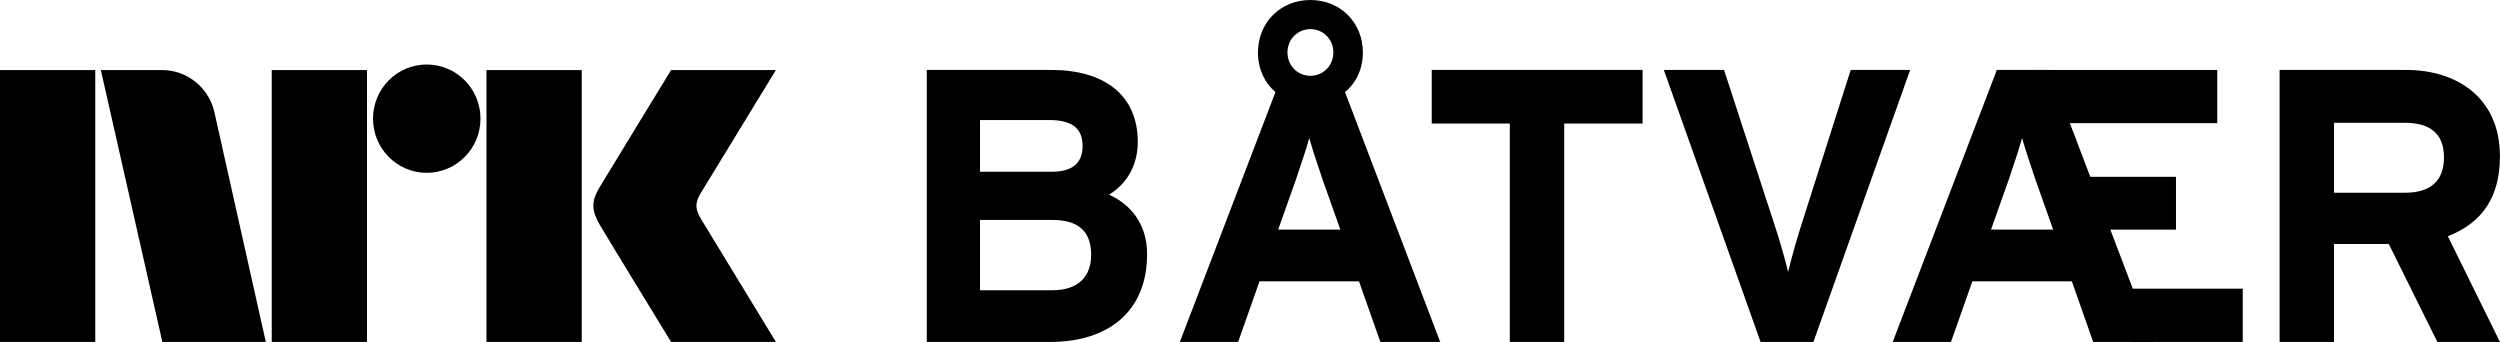
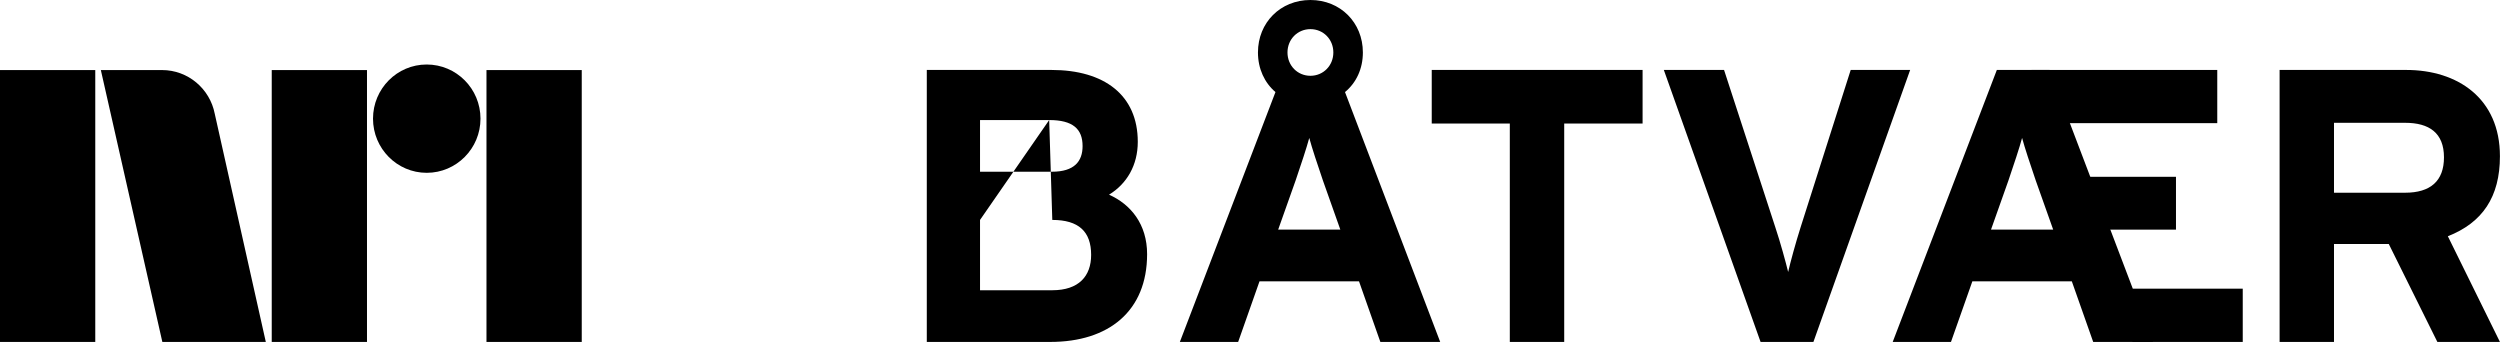
<svg xmlns="http://www.w3.org/2000/svg" xmlns:ns1="http://sodipodi.sourceforge.net/DTD/sodipodi-0.dtd" xmlns:ns2="http://www.inkscape.org/namespaces/inkscape" width="658" height="90" id="svg2" ns1:version="0.32" ns2:version="0.45.1" version="1.0" ns2:output_extension="org.inkscape.output.svg.inkscape">
  <g ns2:label="Layer 1" ns2:groupmode="layer" id="layer1" transform="translate(-50.067,-457.61)">
    <path style="fill:#000000;fill-rule:nonzero;stroke:none" id="path113641" d="M 50.067,547.605 L 75.142,547.605 L 75.142,476.049 L 50.067,476.049 L 50.067,547.605 z " />
    <path style="fill:#000000;fill-rule:nonzero;stroke:none" id="path113643" d="M 121.588,547.605 L 146.659,547.605 L 146.659,476.049 L 121.588,476.049 L 121.588,547.605 z " />
    <path style="fill:#000000;fill-rule:nonzero;stroke:none" id="path113645" d="M 178.108,547.605 L 203.183,547.605 L 203.183,476.049 L 178.108,476.049 L 178.108,547.605 z " />
    <path style="fill:#000000;fill-rule:nonzero;stroke:none" id="path113647" d="M 162.377,474.587 C 154.569,474.587 148.244,480.964 148.244,488.843 C 148.244,496.7 154.569,503.095 162.377,503.095 C 170.194,503.095 176.532,496.7 176.532,488.843 C 176.532,480.964 170.194,474.587 162.377,474.587" />
-     <path style="fill:#000000;fill-rule:nonzero;stroke:none" id="path113649" d="M 234.526,515.174 C 233.034,512.61 232.959,511.061 234.399,508.603 L 254.282,476.049 L 226.7,476.049 C 226.7,476.049 210.144,503.121 207.884,506.887 C 205.632,510.67 205.724,512.997 207.972,516.855 C 210.232,520.717 226.7,547.605 226.7,547.605 L 254.282,547.605 C 254.282,547.605 234.763,515.564 234.526,515.174" />
    <path style="fill:#000000;fill-rule:nonzero;stroke:none" id="path113651" d="M 120.017,547.553 L 106.586,487.544 C 105.313,481 99.585,476.049 92.716,476.049 L 76.608,476.049 L 92.795,547.605 L 120.03,547.605 L 120.017,547.553 z " />
-     <path style="fill:#000000;fill-rule:nonzero;stroke:none" id="path113653" d="M 326.519,547.605 L 293.999,547.605 L 293.999,476.022 L 326.822,476.022 C 340.735,476.022 349.531,482.663 349.531,494.94 C 349.531,501.076 346.665,505.983 341.964,508.849 C 347.688,511.399 351.985,516.622 351.985,524.496 C 351.985,539.529 341.859,547.605 326.519,547.605 M 326.212,489.207 L 308.01,489.207 L 308.01,502.809 L 326.927,502.809 C 332.861,502.809 335.003,500.049 335.003,496.063 C 335.003,491.56 332.453,489.207 326.212,489.207 M 327.032,515.494 L 308.01,515.494 L 308.01,534.003 L 327.032,534.003 C 333.985,534.003 337.255,530.316 337.255,524.698 C 337.255,518.562 333.985,515.494 327.032,515.494" />
+     <path style="fill:#000000;fill-rule:nonzero;stroke:none" id="path113653" d="M 326.519,547.605 L 293.999,547.605 L 293.999,476.022 L 326.822,476.022 C 340.735,476.022 349.531,482.663 349.531,494.94 C 349.531,501.076 346.665,505.983 341.964,508.849 C 347.688,511.399 351.985,516.622 351.985,524.496 C 351.985,539.529 341.859,547.605 326.519,547.605 M 326.212,489.207 L 308.01,489.207 L 308.01,502.809 L 326.927,502.809 C 332.861,502.809 335.003,500.049 335.003,496.063 C 335.003,491.56 332.453,489.207 326.212,489.207 L 308.01,515.494 L 308.01,534.003 L 327.032,534.003 C 333.985,534.003 337.255,530.316 337.255,524.698 C 337.255,518.562 333.985,515.494 327.032,515.494" />
    <path style="fill:#000000;fill-rule:nonzero;stroke:none" id="path113655" d="M 413.376,547.605 L 407.758,531.651 L 381.572,531.651 L 375.95,547.605 L 360.605,547.605 L 385.768,481.842 C 382.902,479.398 381.16,475.711 381.16,471.414 C 381.16,463.544 387.094,457.61 394.972,457.61 C 402.842,457.61 408.776,463.544 408.776,471.414 C 408.776,475.711 407.038,479.398 404.071,481.842 L 429.125,547.605 L 413.376,547.605 z M 398.242,505.065 C 396.811,500.865 395.381,496.577 394.665,493.913 C 393.95,496.577 392.514,500.865 391.088,505.065 L 386.479,518.049 L 402.842,518.049 L 398.242,505.065 z M 394.972,465.278 C 391.597,465.278 388.933,467.937 388.933,471.414 C 388.933,474.899 391.597,477.558 394.972,477.558 C 398.343,477.558 401.003,474.899 401.003,471.414 C 401.003,467.937 398.343,465.278 394.972,465.278" />
    <path style="fill:#000000;fill-rule:nonzero;stroke:none" id="path113657" d="M 461.767,490.129 L 461.767,547.605 L 447.449,547.605 L 447.449,490.129 L 426.899,490.129 L 426.899,476.022 L 482.396,476.022 L 482.396,490.129 L 461.767,490.129 z " />
    <path style="fill:#000000;fill-rule:nonzero;stroke:none" id="path113659" d="M 527.359,547.605 L 513.449,547.605 L 487.988,476.022 L 503.837,476.022 L 517.334,517.438 C 518.664,521.419 520.09,526.643 520.709,529.193 C 521.319,526.537 522.653,521.63 523.983,517.438 L 537.173,476.022 L 552.82,476.022 L 527.359,547.605 z " />
    <path style="fill:#000000;fill-rule:nonzero;stroke:none" id="path113661" d="M 691.58,547.605 L 678.794,521.832 L 664.375,521.832 L 664.375,547.605 L 650.058,547.605 L 650.058,476.022 L 683.398,476.022 C 696.899,476.022 708.048,483.484 708.048,498.723 C 708.048,509.459 703.443,516.21 694.34,519.791 L 708.048,547.605 L 691.58,547.605 z M 683.091,489.932 L 664.375,489.932 L 664.375,508.335 L 683.091,508.335 C 689.74,508.335 693.322,505.267 693.322,499.026 C 693.322,492.587 689.429,489.932 683.091,489.932" />
    <path style="fill:#000000;fill-rule:nonzero;stroke:none" id="path113663" d="M 600.996,547.605 L 595.369,531.651 L 569.192,531.651 L 563.565,547.605 L 548.229,547.605 L 575.635,476.022 L 589.54,476.022 L 616.744,547.605 L 600.996,547.605 z M 585.858,505.065 C 584.427,500.865 582.996,496.577 582.28,493.913 C 581.565,496.577 580.13,500.865 578.703,505.065 L 574.099,518.049 L 590.466,518.049 L 585.858,505.065 z " />
    <path style="fill:#000000;fill-rule:nonzero;stroke:none" id="path113665" d="M 595.404,518.049 L 622.784,518.049 L 622.784,504.144 L 595.404,504.144 L 595.404,518.049 z " />
    <path style="fill:#000000;fill-rule:nonzero;stroke:none" id="path113667" d="M 633.651,476.022 L 584.76,476.022 L 584.76,490.024 L 633.651,490.024 L 633.651,476.022 z " />
    <path style="fill:#000000;fill-rule:nonzero;stroke:none" id="path113669" d="M 640.358,533.595 L 611.319,533.595 L 611.319,547.61 L 640.358,547.61 L 640.358,533.595 z " />
  </g>
</svg>